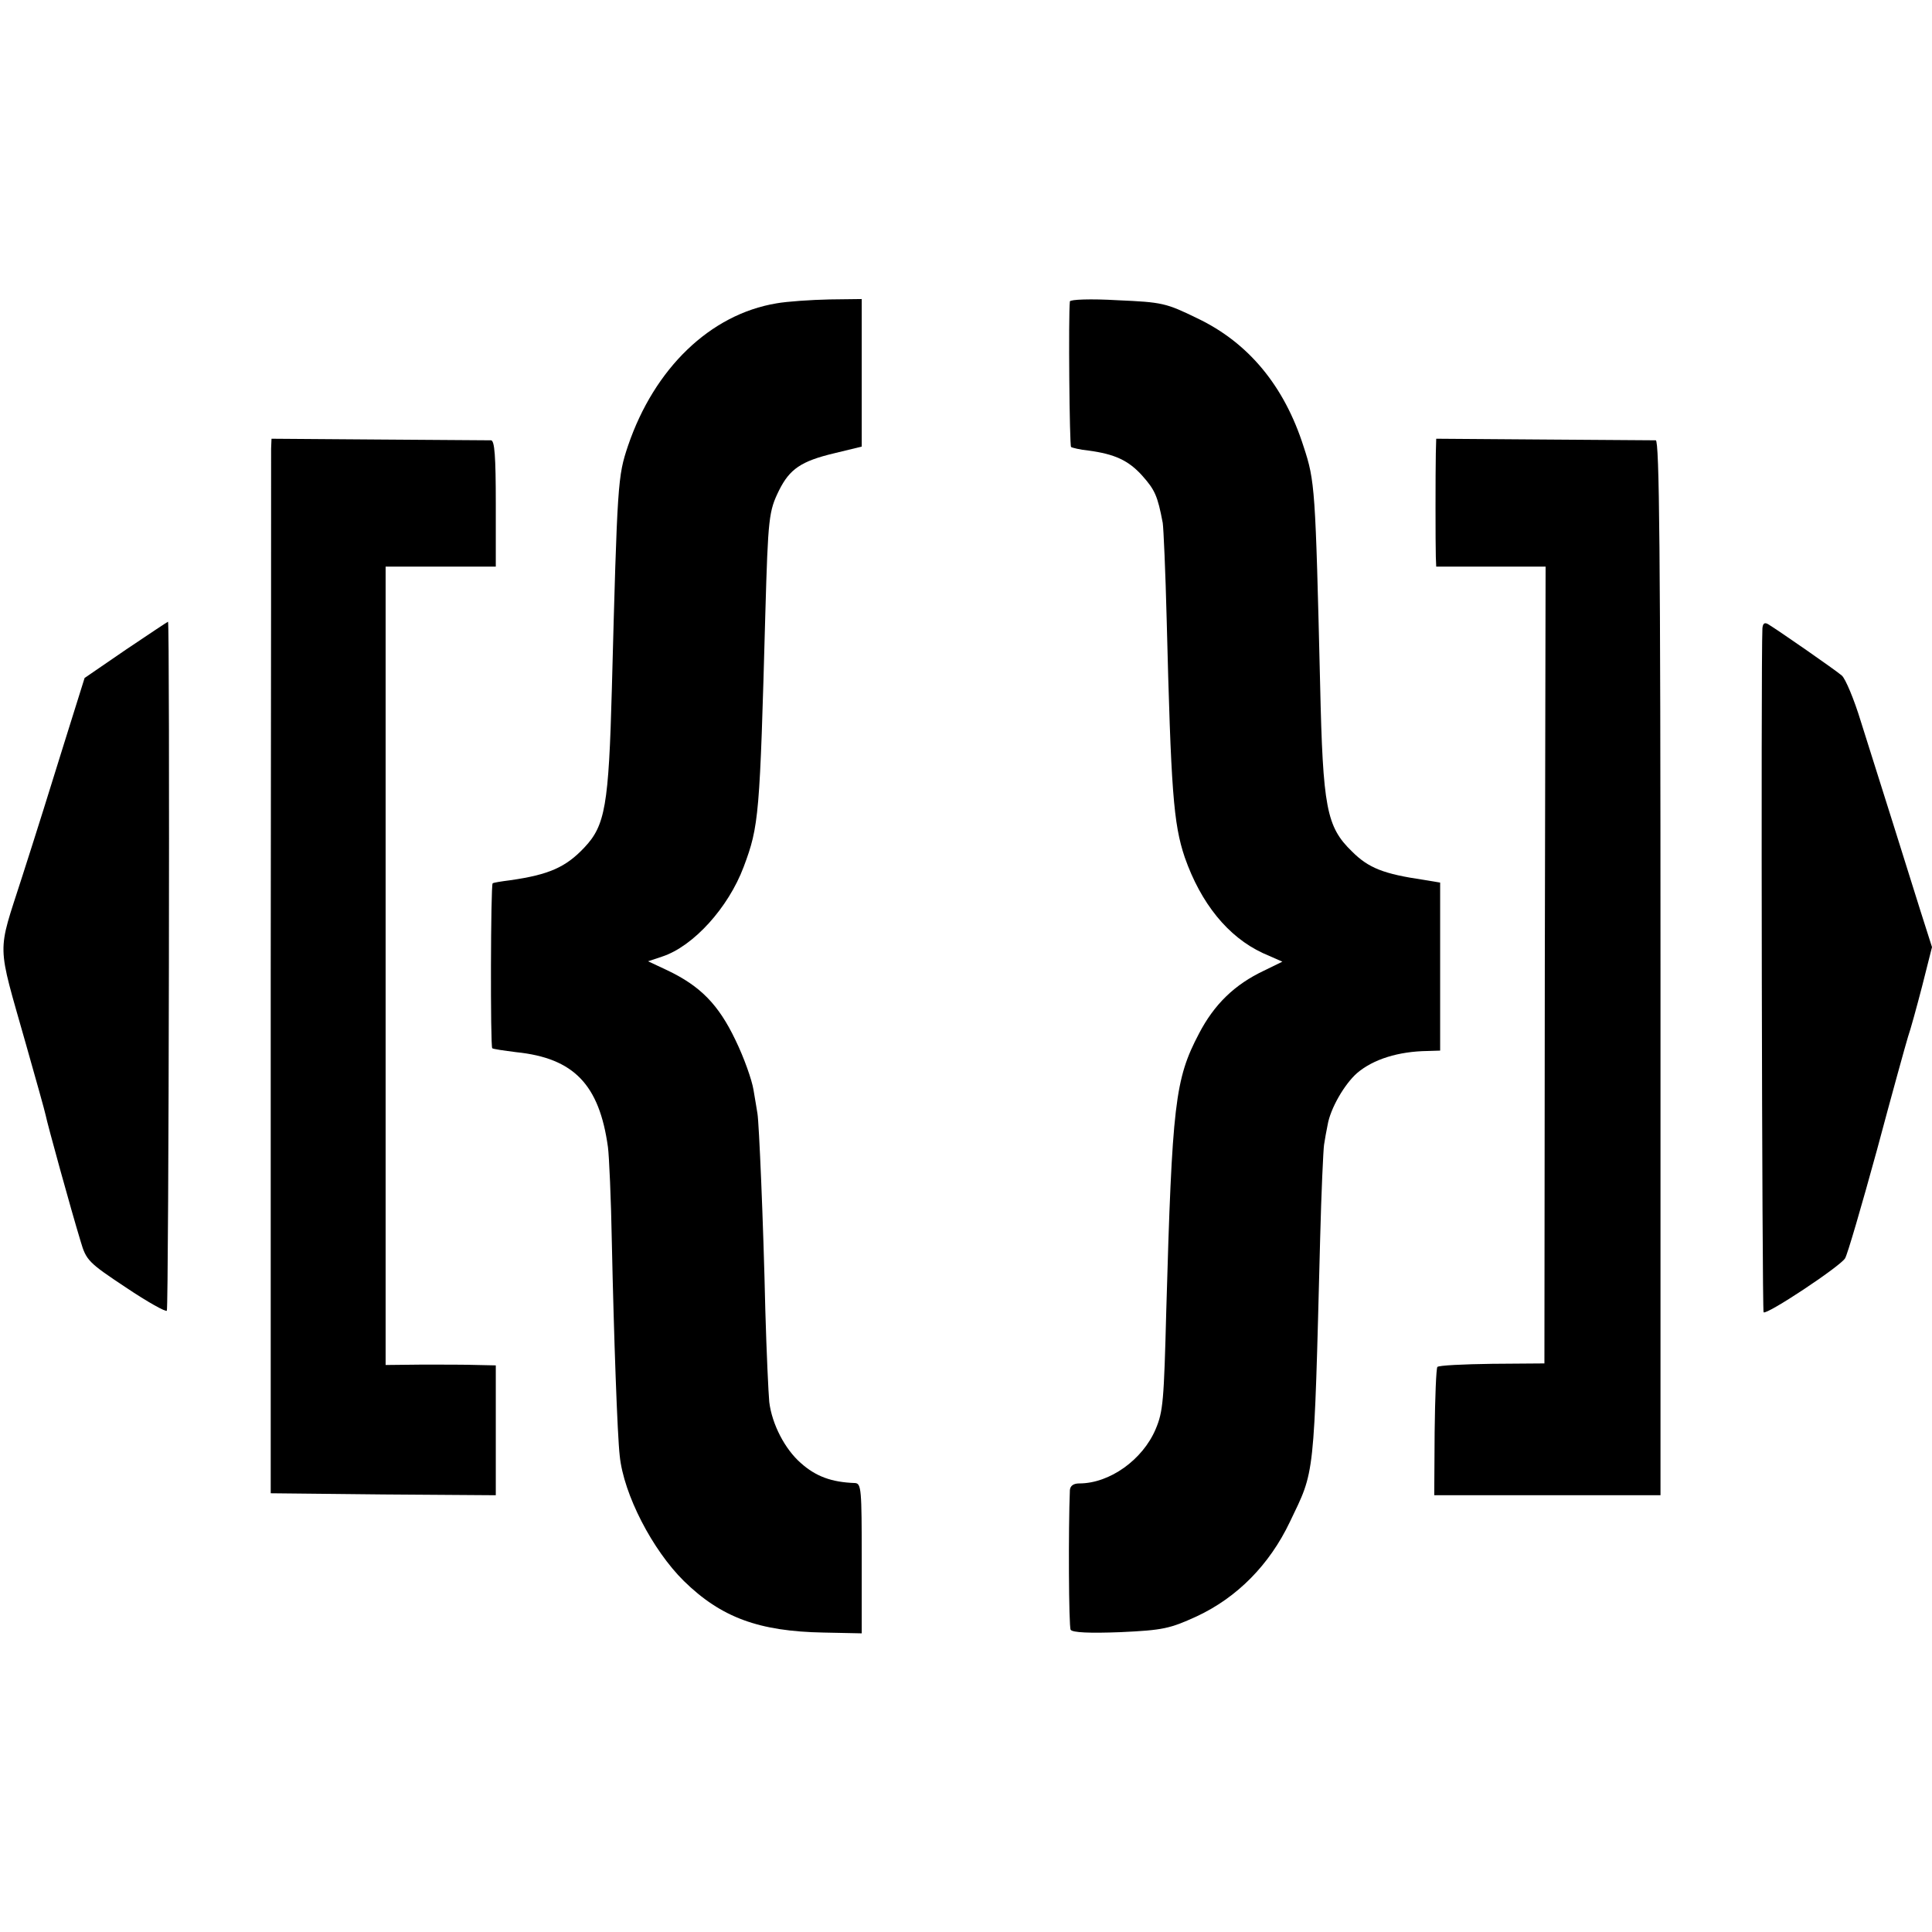
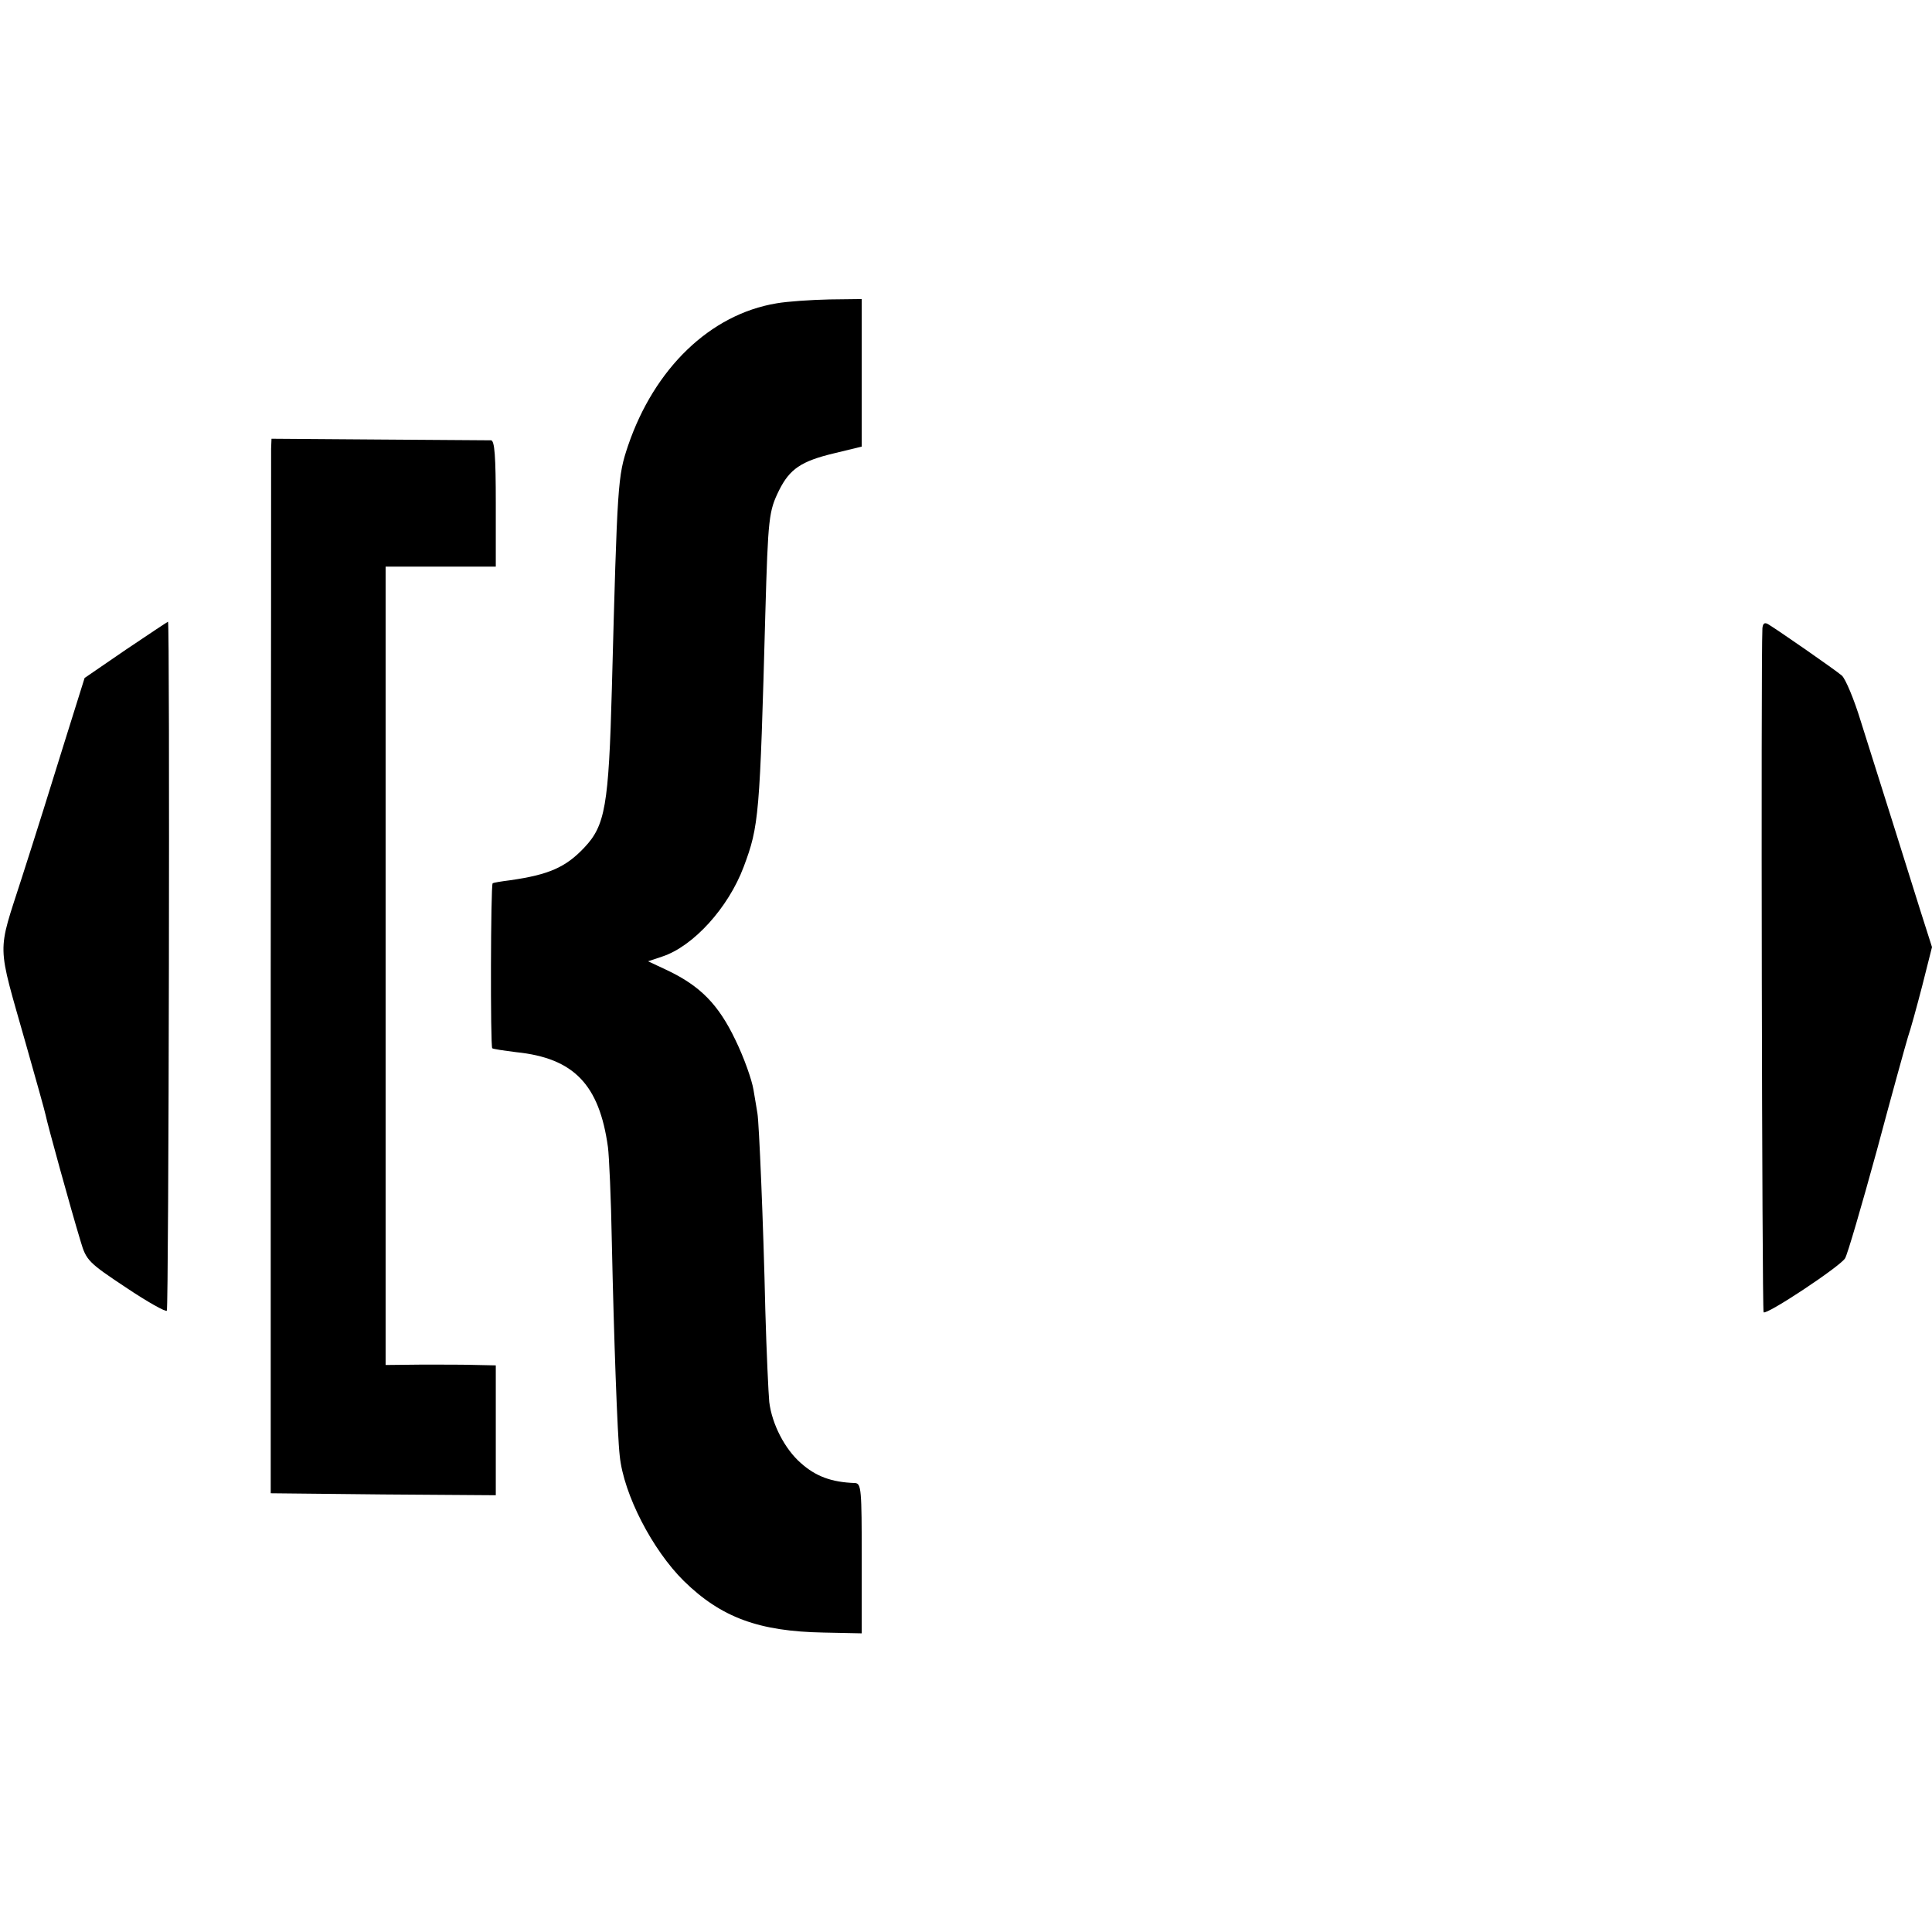
<svg xmlns="http://www.w3.org/2000/svg" version="1.0" width="491pt" height="491pt" viewBox="0 0 491 491" preserveAspectRatio="xMidYMid meet">
  <g transform="translate(0,491) scale(0.1,-0.1)" fill="#000000" stroke="none">
    <path d="M1973 4139 c-168 -28 -310 -165 -377 -362 -26 -78 -27 -89 -41 -617 -8 -298 -17 -348 -70 -404 -47 -50 -90 -69 -188 -83 -23 -3 -43 -6 -45 -8 -5 -4 -6 -415 -1 -419 2 -2 29 -6 61 -10 146 -15 211 -82 233 -241 3 -22 8 -132 10 -245 5 -235 14 -489 20 -540 10 -98 83 -239 163 -318 95 -93 191 -128 355 -131 l97 -2 0 191 c0 174 -1 190 -17 191 -60 2 -100 17 -138 51 -40 35 -73 98 -80 155 -2 21 -7 126 -10 233 -5 224 -16 477 -20 500 -1 8 -6 35 -10 60 -4 25 -24 82 -46 127 -43 90 -89 137 -173 177 l-49 23 36 12 c79 26 168 124 207 228 39 104 41 129 55 643 7 246 9 261 35 314 27 54 56 74 140 94 l70 17 0 188 0 187 -82 -1 c-46 -1 -107 -5 -135 -10z" />
-     <path d="M2719 4144 c-4 -36 -1 -366 3 -370 3 -2 23 -7 44 -9 67 -9 102 -25 137 -64 32 -36 39 -51 52 -120 2 -13 7 -124 10 -245 11 -436 17 -519 46 -605 41 -117 110 -202 198 -243 l50 -22 -47 -23 c-74 -35 -126 -85 -165 -160 -61 -116 -68 -178 -83 -703 -6 -231 -8 -257 -27 -302 -33 -78 -117 -138 -194 -138 -15 0 -23 -6 -24 -17 -4 -97 -3 -347 2 -355 5 -7 48 -9 126 -6 109 5 126 9 194 40 103 48 185 131 237 240 64 134 61 101 77 719 3 119 8 227 10 240 2 13 6 36 9 50 7 42 43 104 75 132 41 35 105 55 179 56 l32 1 0 214 0 213 -42 7 c-102 15 -140 30 -182 72 -65 63 -74 111 -81 424 -12 500 -13 517 -42 605 -49 154 -140 264 -270 326 -80 39 -89 41 -203 46 -68 4 -120 2 -121 -3z" />
    <path d="M689 3770 c0 -14 0 -617 -1 -1340 l0 -1315 286 -3 286 -2 0 165 0 165 -47 1 c-27 1 -90 1 -140 1 l-93 -1 0 1015 0 1014 140 0 140 0 0 160 c0 121 -3 160 -12 161 -7 0 -136 1 -286 2 l-272 2 -1 -25z" />
-     <path d="M3649 3758 c-1 -49 -1 -231 0 -263 l1 -25 139 0 139 0 -2 -1012 -1 -1013 -133 -1 c-73 -1 -136 -4 -139 -8 -3 -3 -6 -77 -7 -166 l-1 -160 288 0 287 0 0 1340 c0 1065 -3 1340 -12 1341 -7 0 -136 1 -286 2 l-272 2 -1 -37z" />
-     <path d="M320 3259 l-105 -72 -52 -166 c-28 -91 -76 -244 -107 -340 -64 -200 -65 -160 10 -425 25 -88 48 -170 50 -180 4 -21 64 -239 89 -321 14 -48 20 -54 115 -117 55 -37 102 -63 104 -59 5 7 8 1751 3 1751 -1 0 -49 -32 -107 -71z" />
+     <path d="M320 3259 l-105 -72 -52 -166 c-28 -91 -76 -244 -107 -340 -64 -200 -65 -160 10 -425 25 -88 48 -170 50 -180 4 -21 64 -239 89 -321 14 -48 20 -54 115 -117 55 -37 102 -63 104 -59 5 7 8 1751 3 1751 -1 0 -49 -32 -107 -71" />
    <path d="M4479 3313 c-4 -83 -1 -1734 3 -1738 7 -8 194 116 207 137 6 9 42 133 81 275 38 142 74 272 79 288 6 17 22 75 36 129 l25 99 -29 91 c-32 102 -103 329 -152 483 -17 56 -39 108 -48 116 -16 14 -163 116 -188 131 -9 5 -13 1 -14 -11z" />
  </g>
</svg>